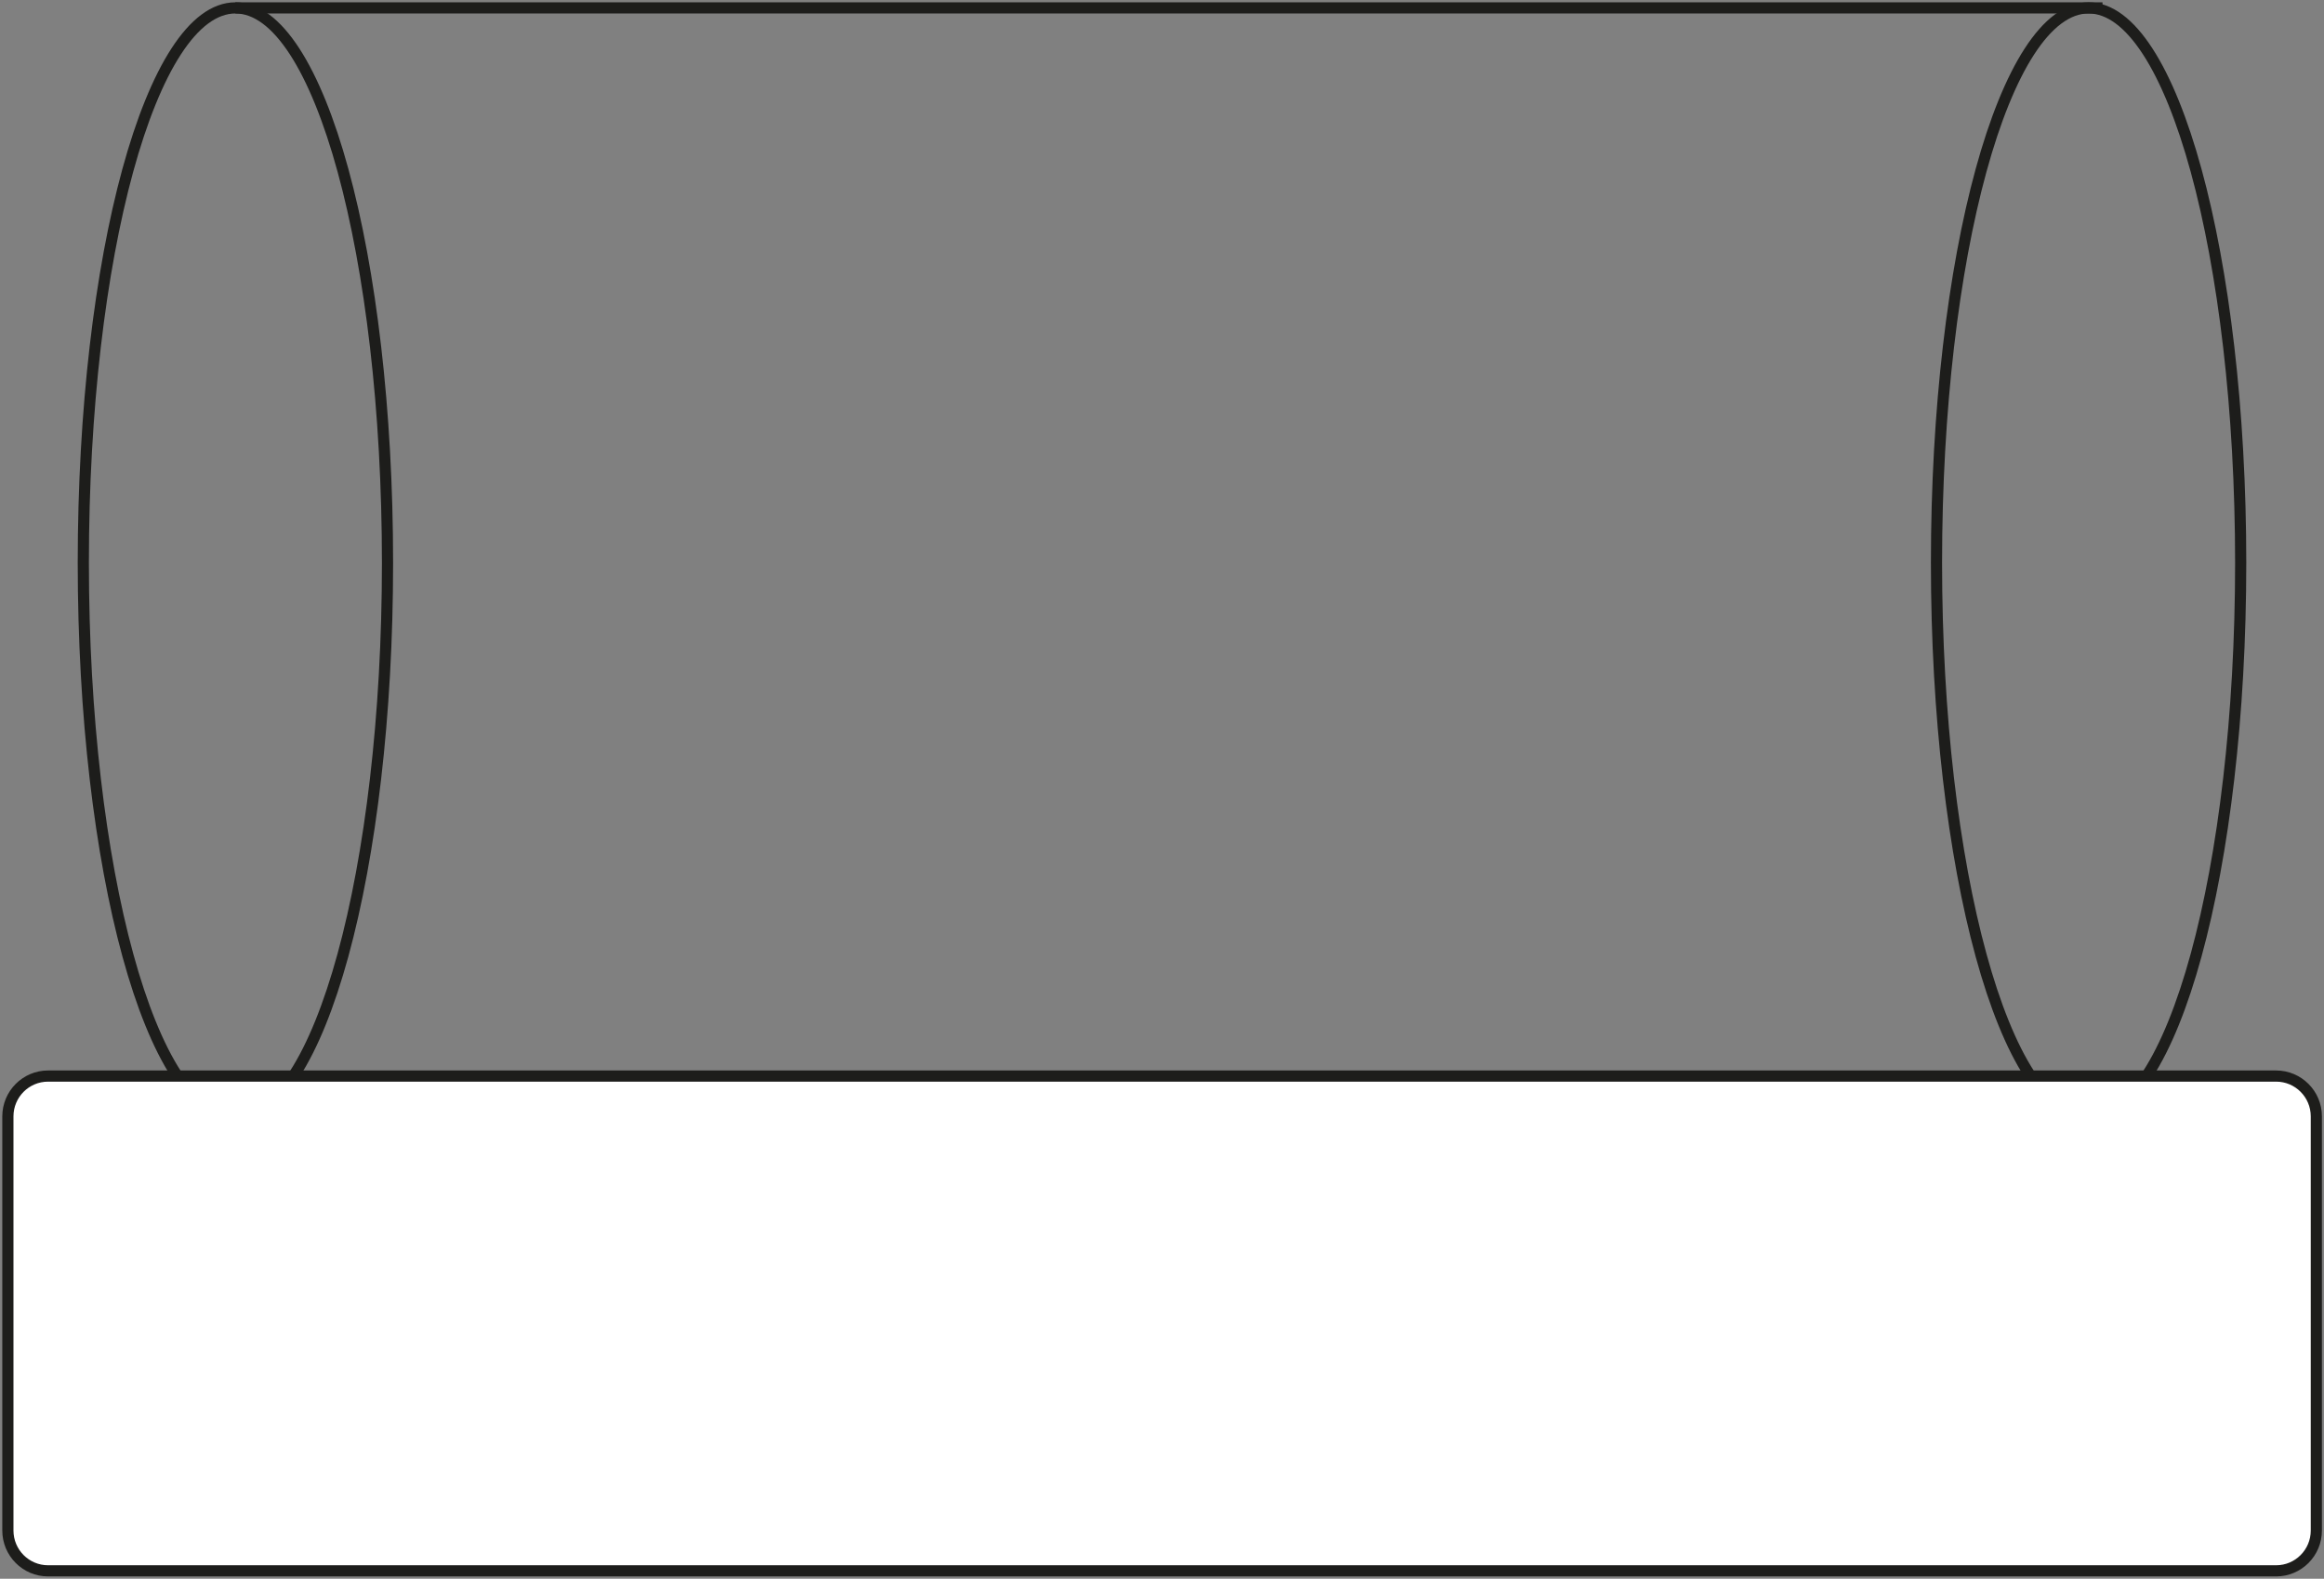
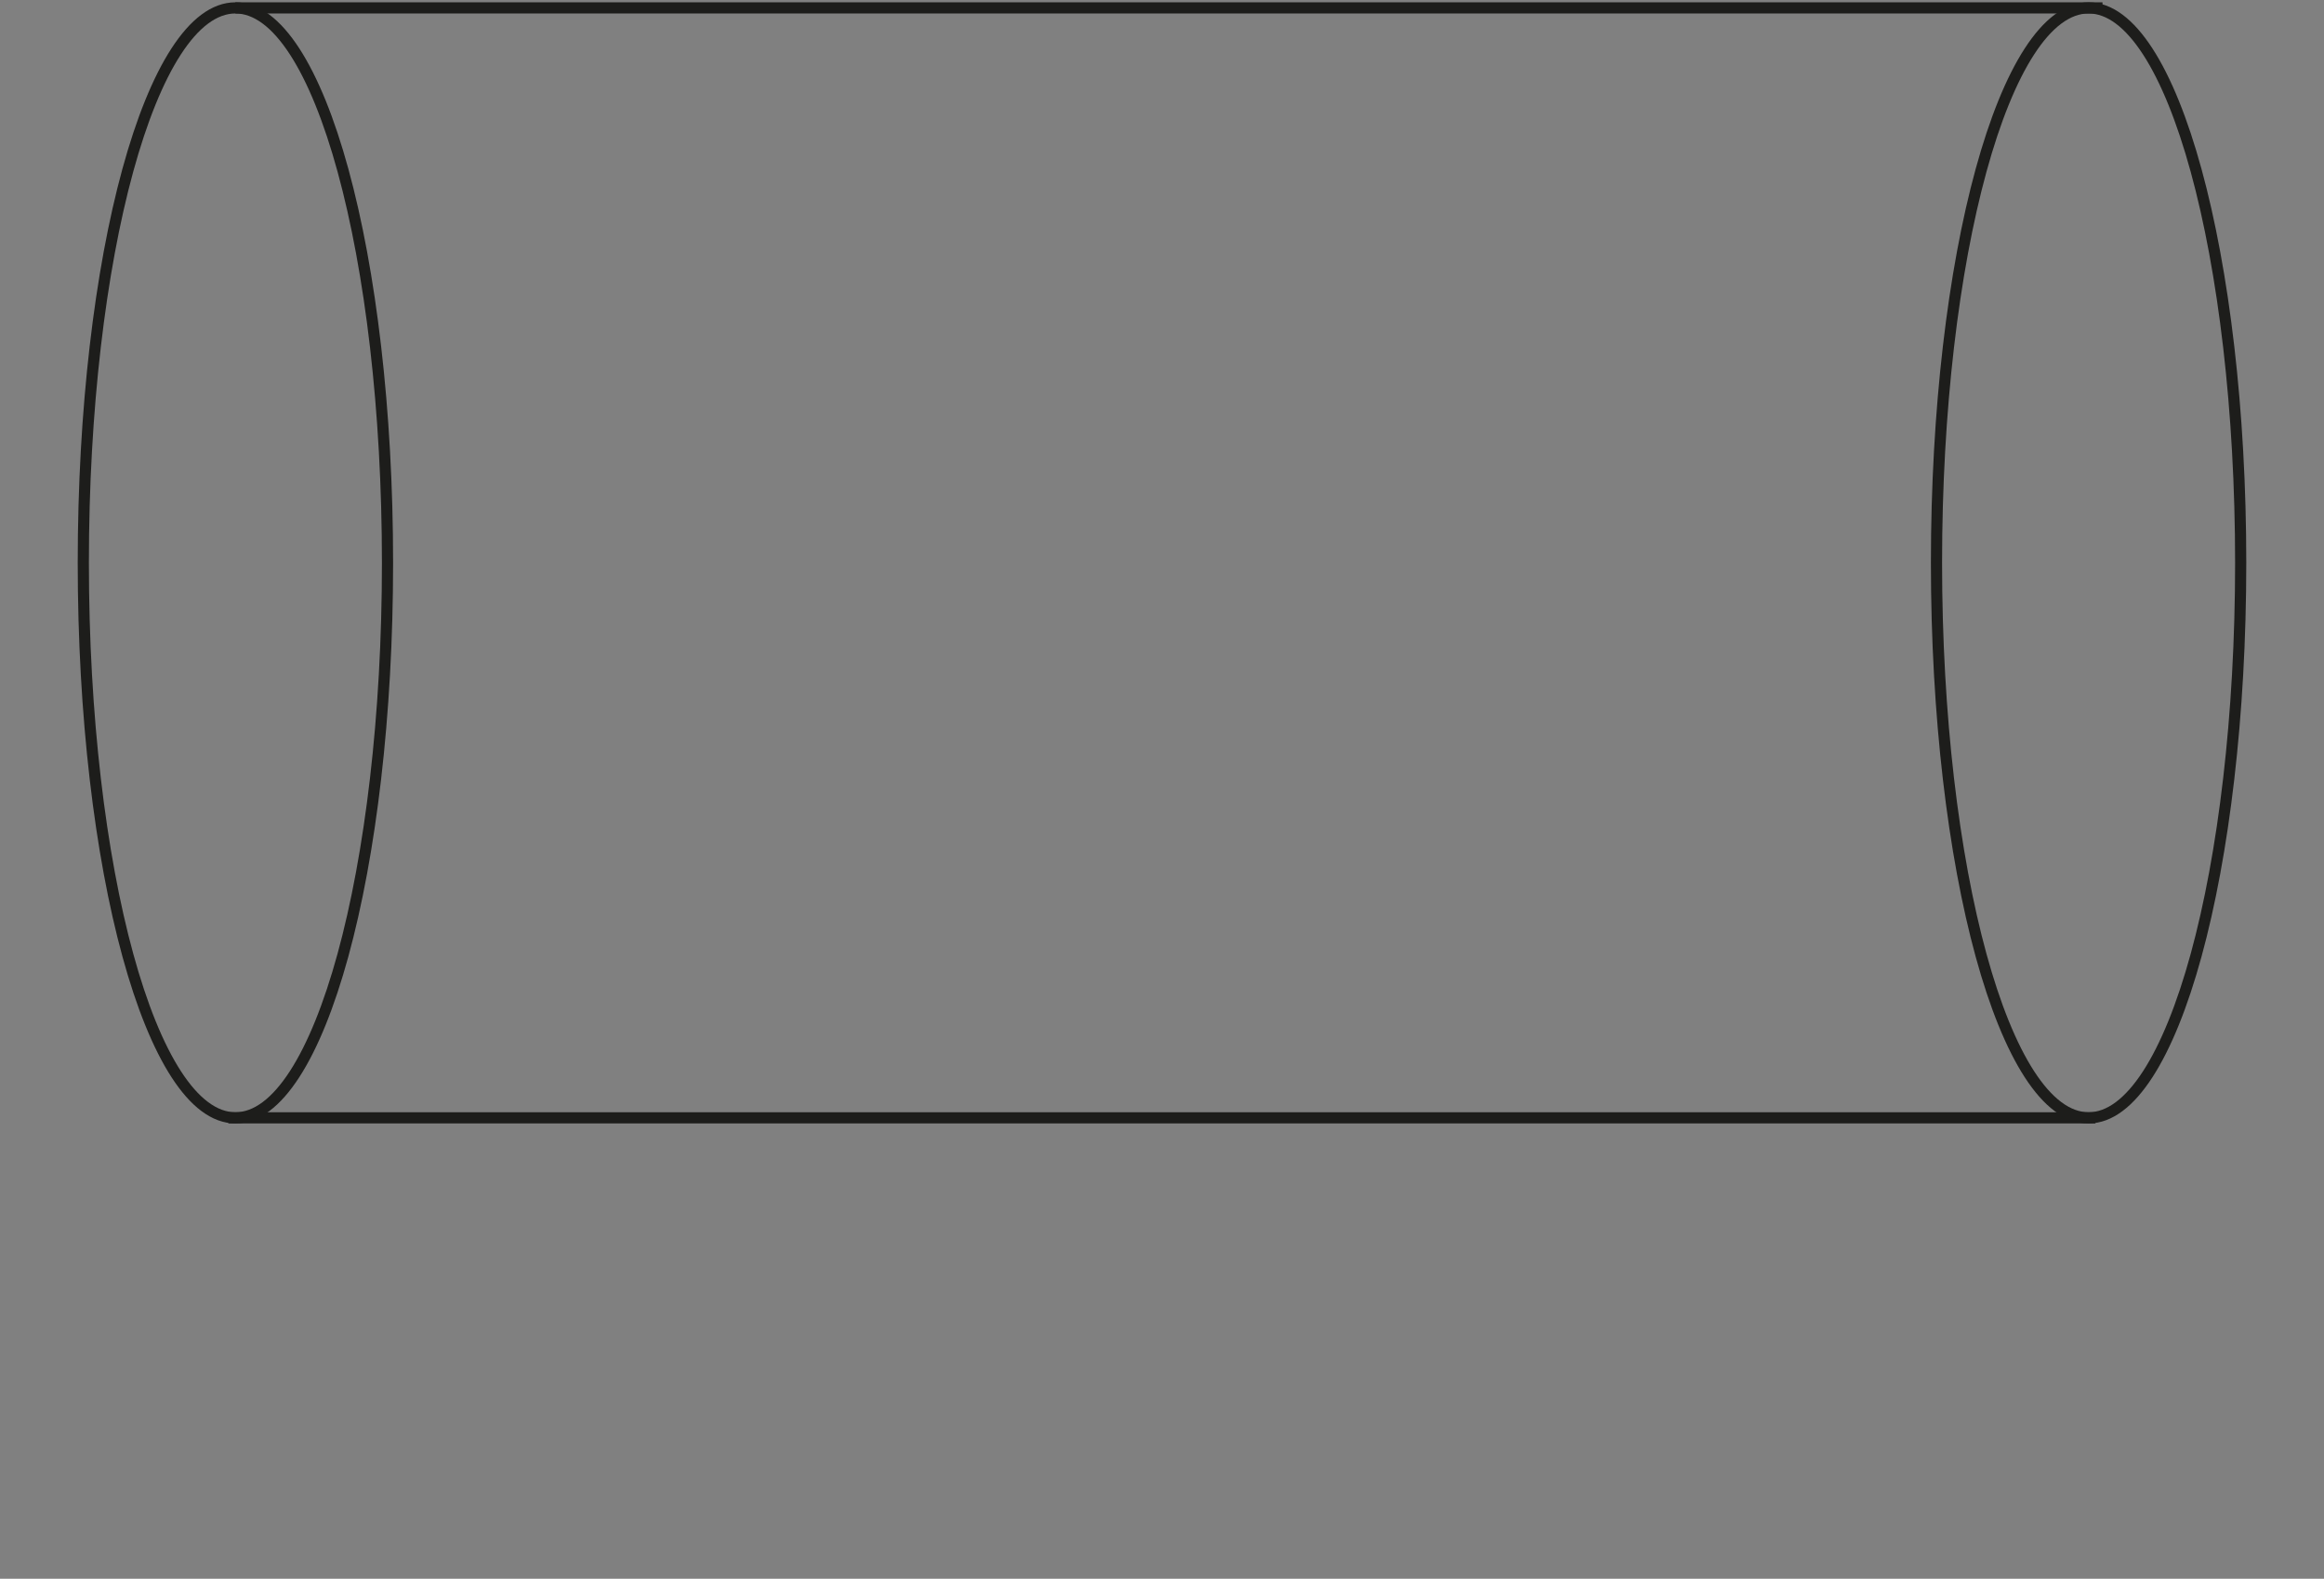
<svg xmlns="http://www.w3.org/2000/svg" width="156" height="106" viewBox="0 0 156 106" fill="none">
  <rect x="0" y="0" width="156" height="106" fill="#808080" stroke="none" />
  <path d="M150.408 37.785C150.408 58.36 145.832 75.054 140.198 75.054C134.565 75.054 129.988 58.374 129.988 37.785C129.988 17.197 134.565 0.53 140.198 0.53C145.832 0.53 150.408 17.211 150.408 37.799V37.785ZM26.012 37.785C26.012 58.36 21.435 75.054 15.802 75.054C10.168 75.054 5.592 58.374 5.592 37.785C5.592 17.197 10.154 0.53 15.802 0.53C21.449 0.53 26.012 17.211 26.012 37.799V37.785Z" stroke="#1D1D1B" stroke-width="0.75" stroke-miterlimit="10" />
  <path d="M15.802 0.53H141.131M15.329 75.054H140.658H15.329Z" stroke="#1D1D1B" stroke-width="0.75" stroke-miterlimit="10" />
-   <path d="M152.773 105.484H3.227C1.739 105.484 0.529 104.269 0.529 102.776V74.971C0.529 73.477 1.739 72.263 3.227 72.263H152.773C154.261 72.263 155.472 73.477 155.472 74.971V102.776C155.472 104.269 154.261 105.484 152.773 105.484Z" fill="white" />
-   <path d="M152.787 72.249H3.227C1.737 72.249 0.529 73.461 0.529 74.957V102.762C0.529 104.257 1.737 105.47 3.227 105.47H152.787C154.277 105.47 155.486 104.257 155.486 102.762V74.957C155.486 73.461 154.277 72.249 152.787 72.249Z" stroke="#1D1D1B" stroke-width="0.75" stroke-miterlimit="10" />
</svg>